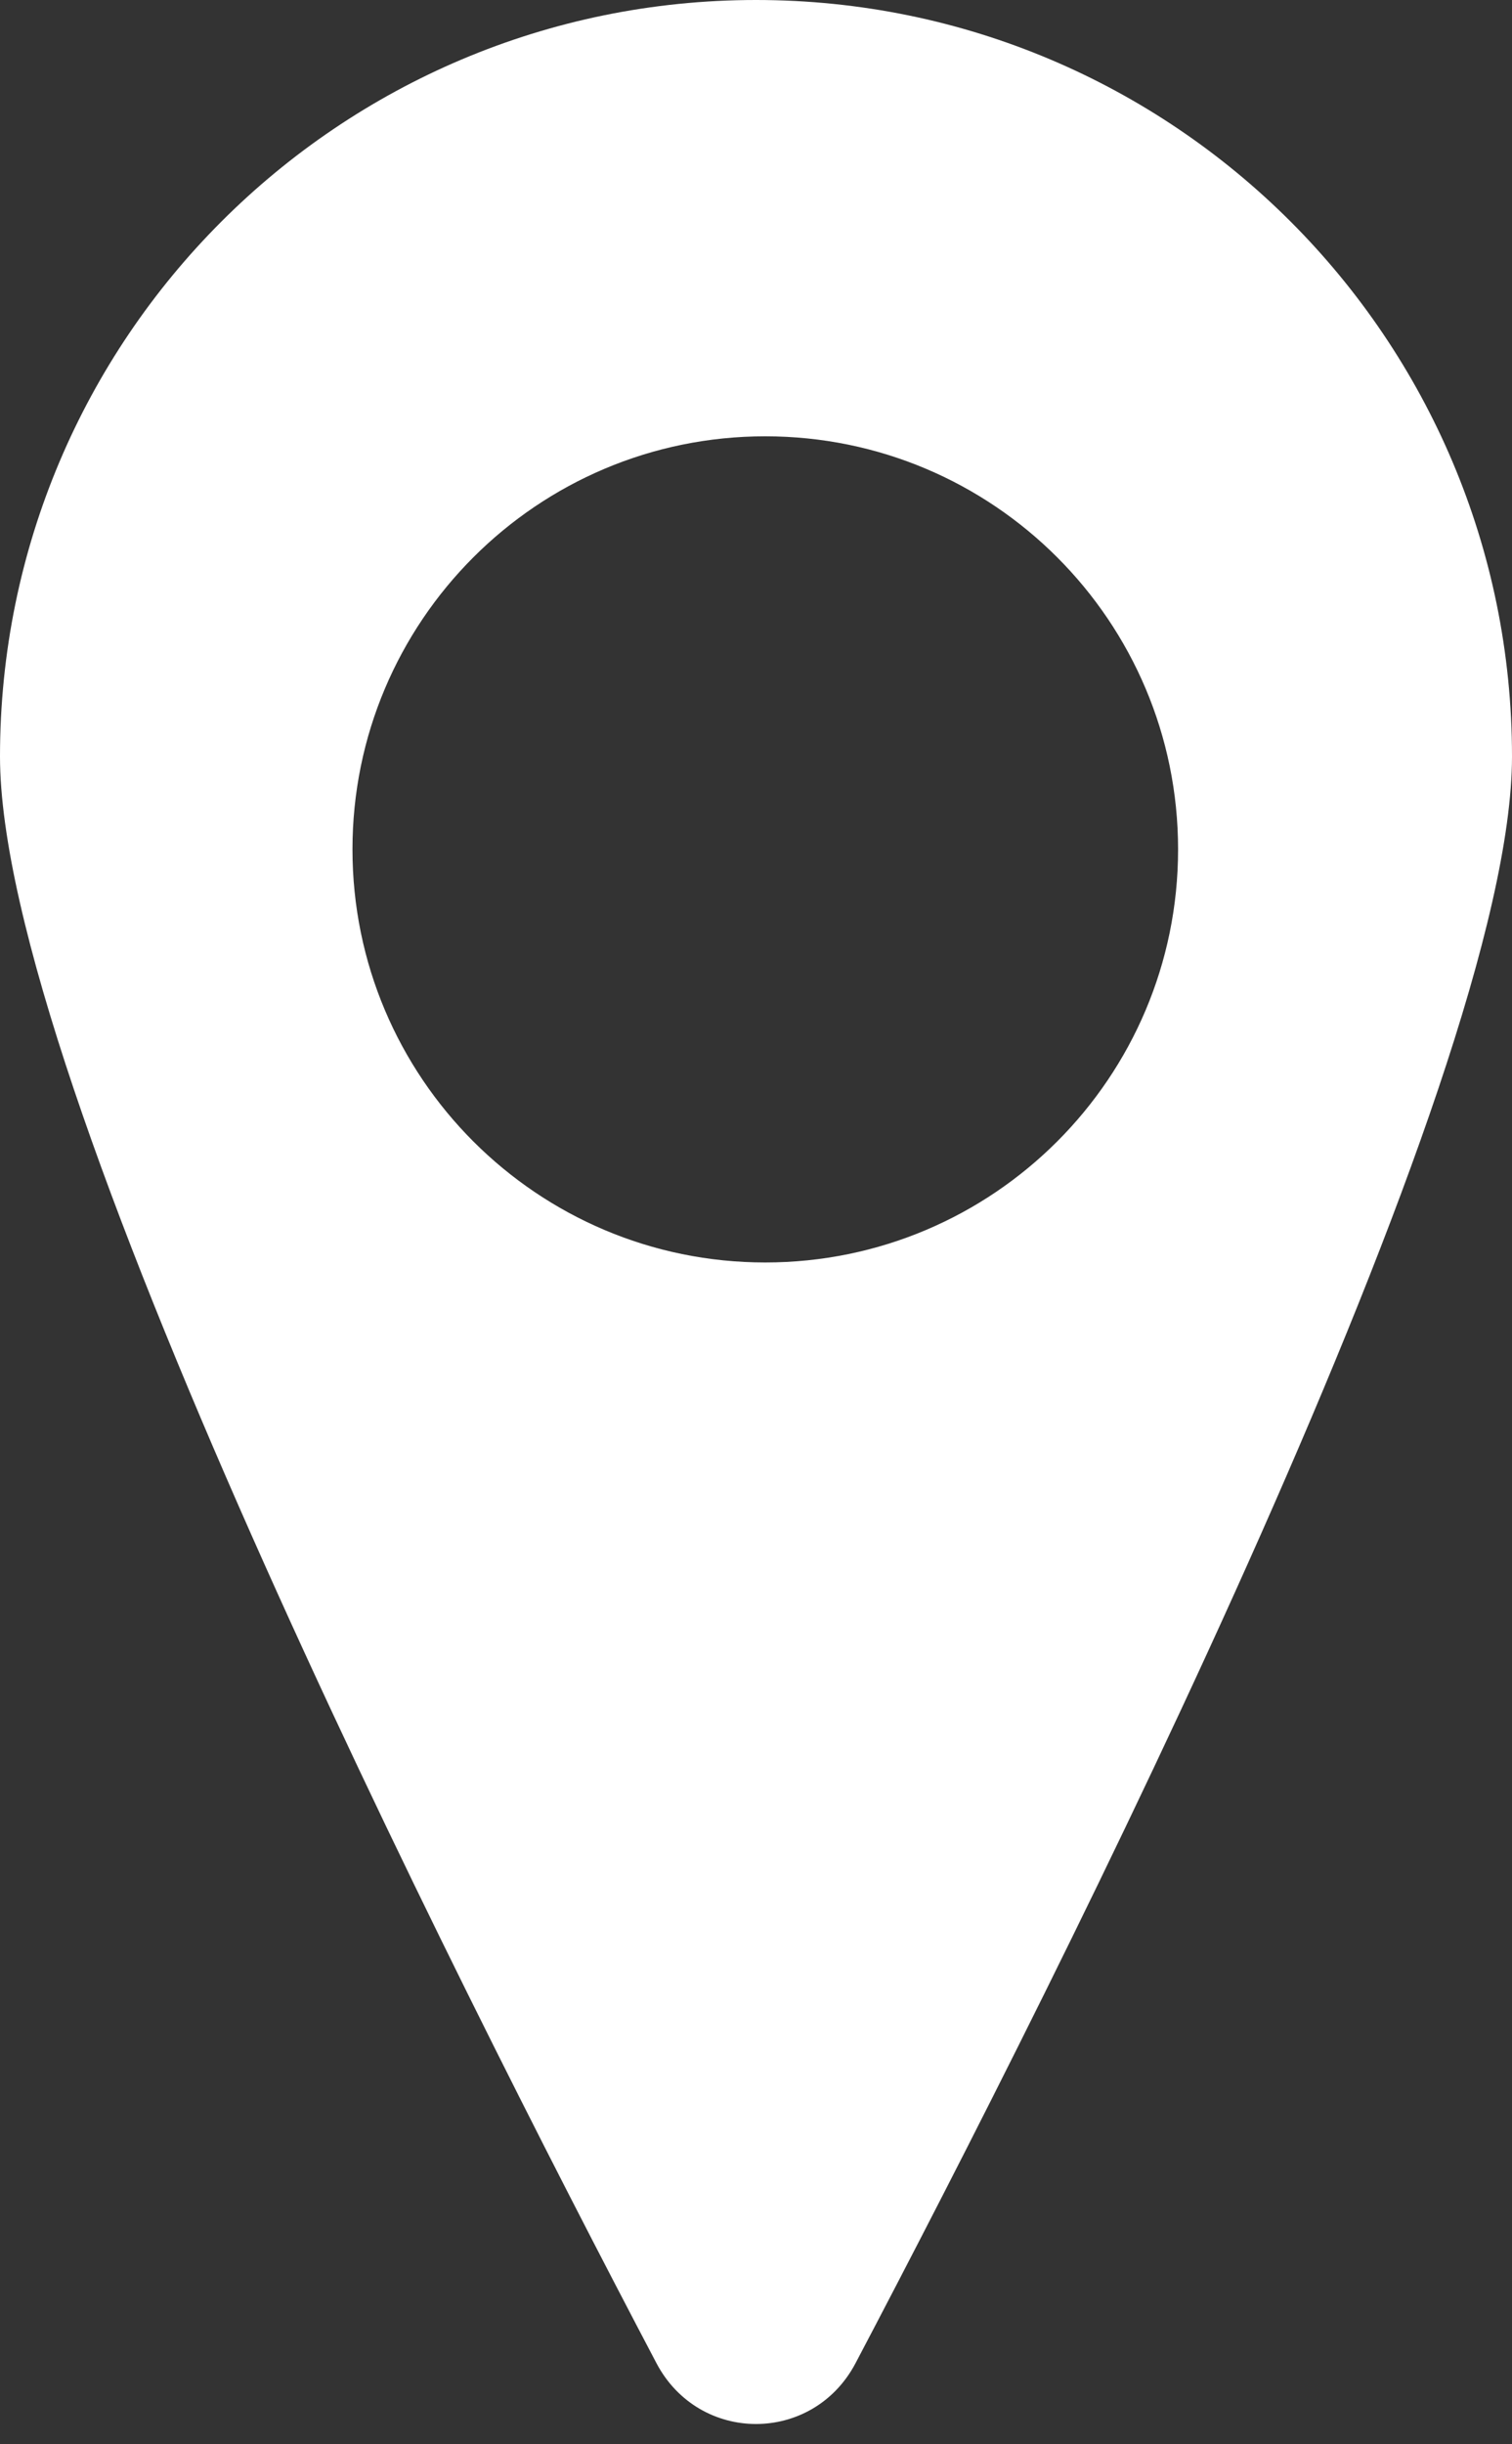
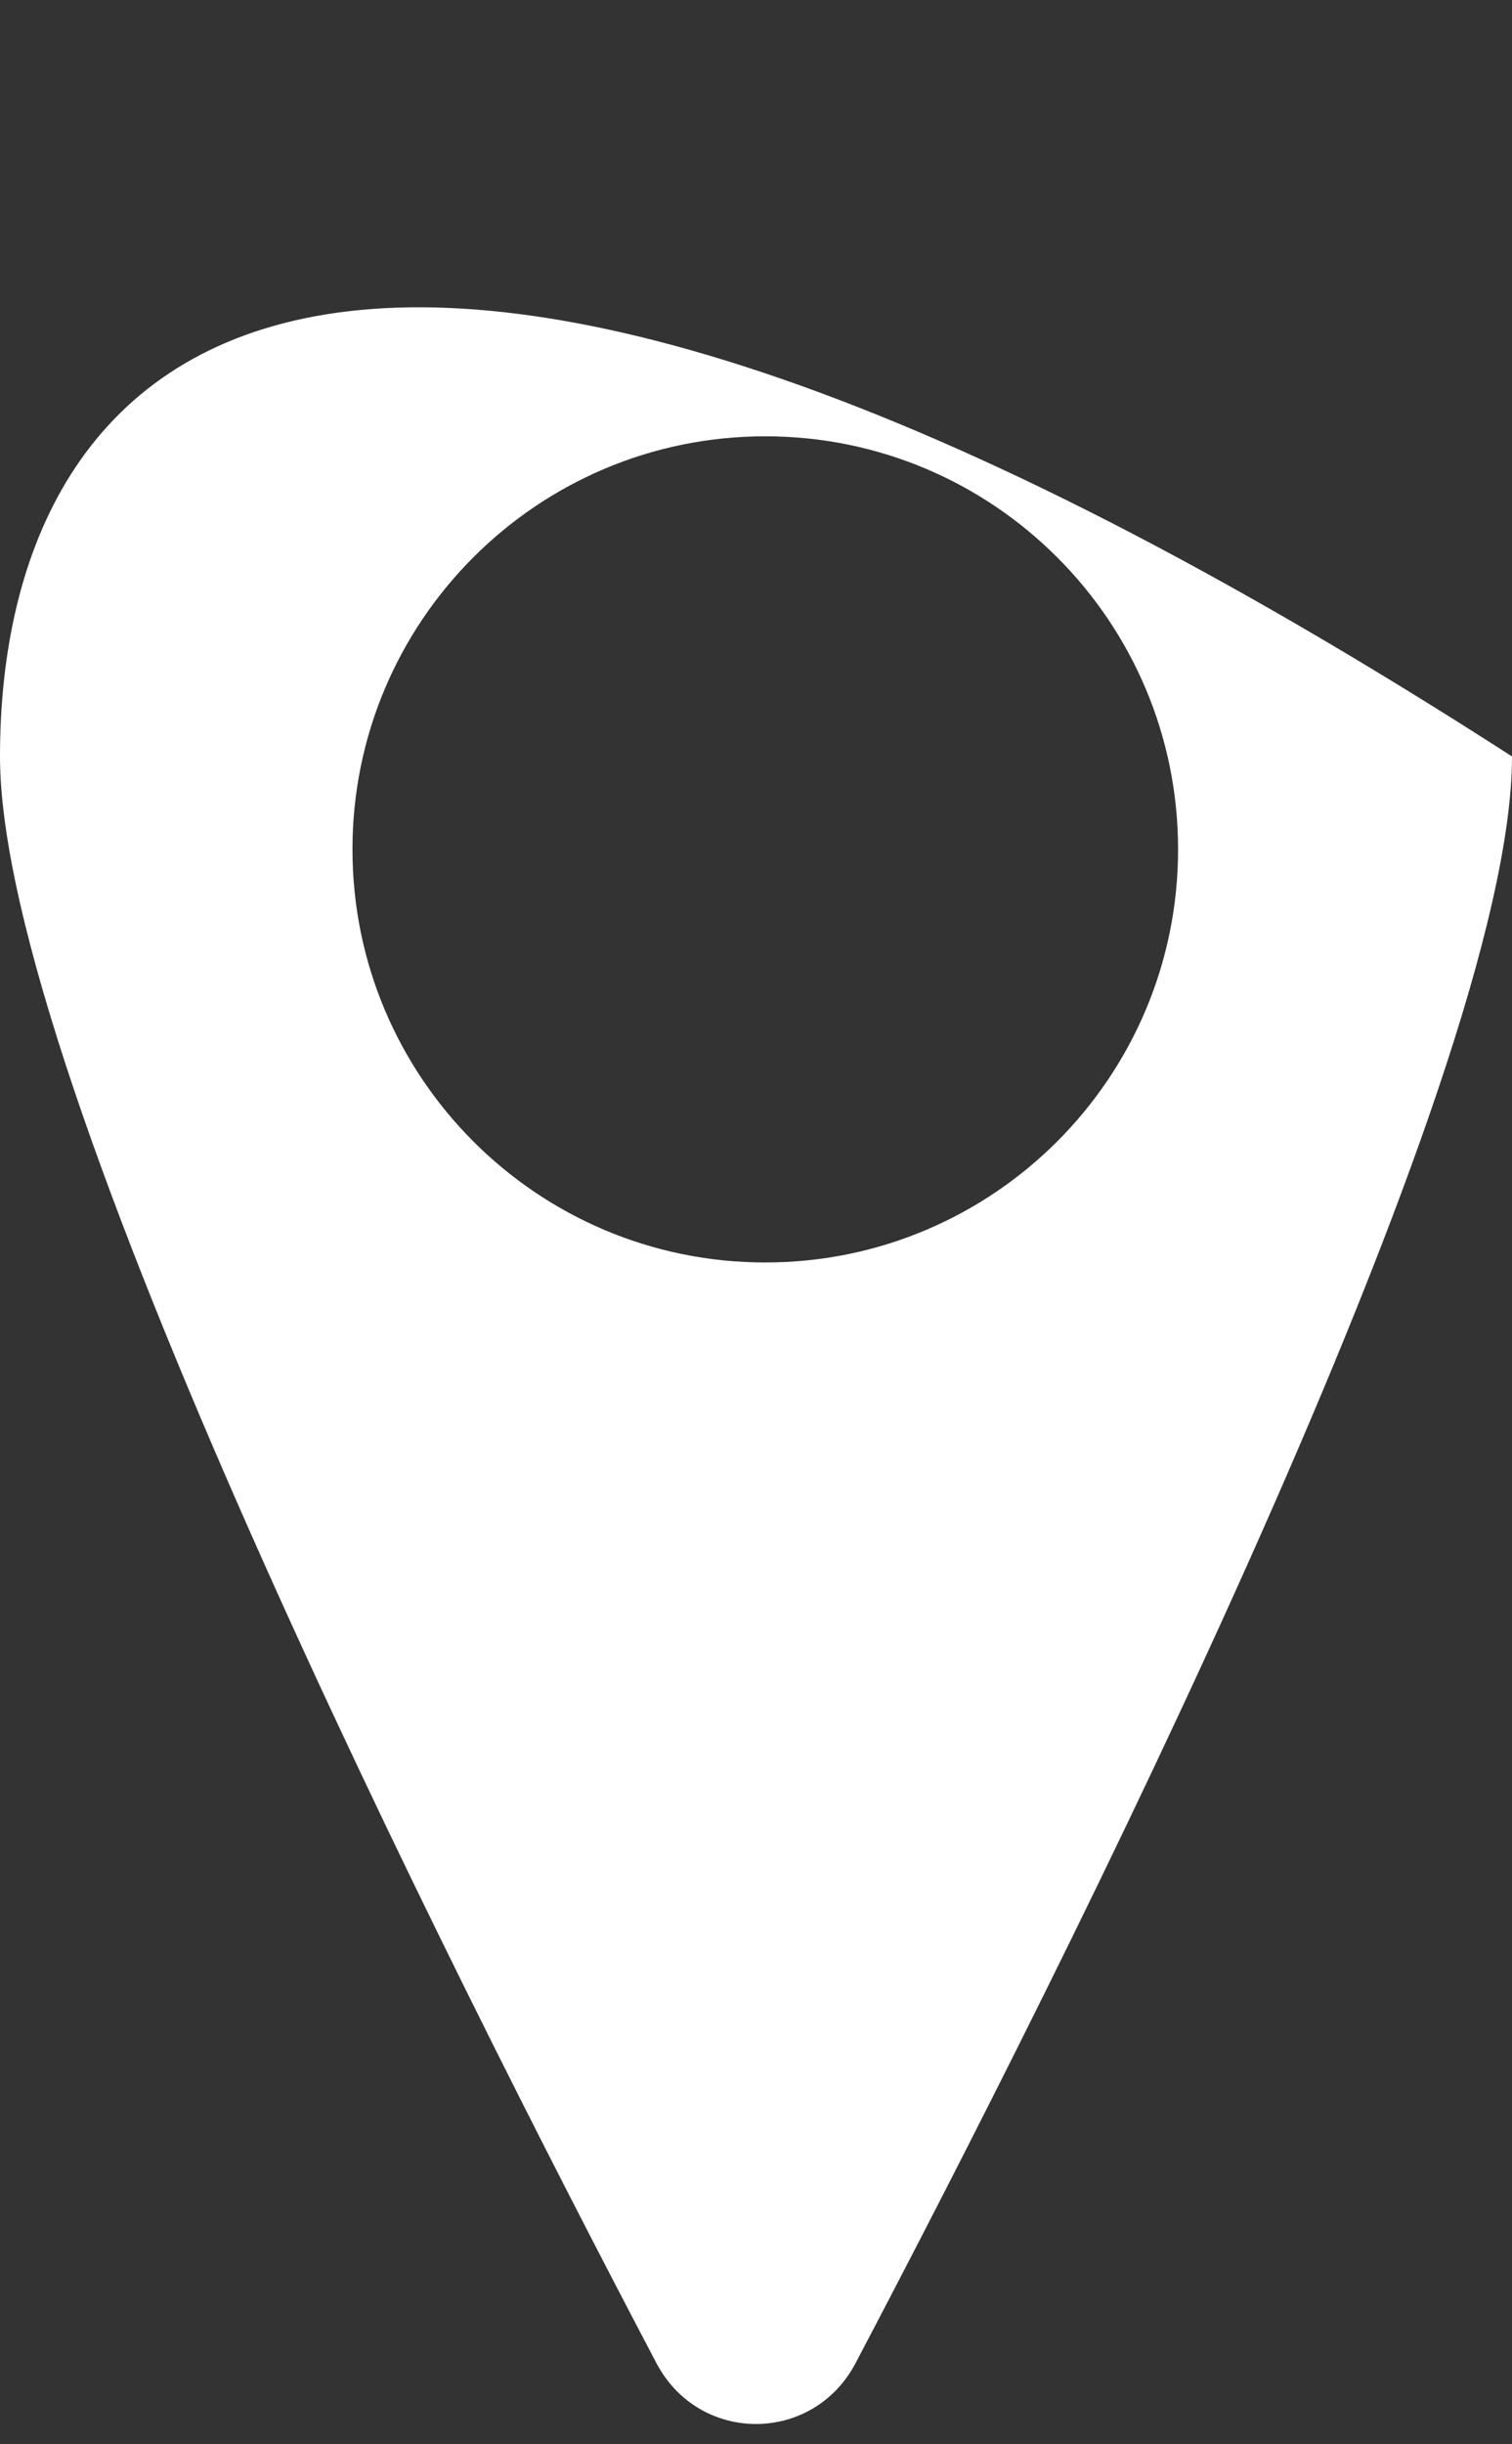
<svg xmlns="http://www.w3.org/2000/svg" width="26" height="42" viewBox="0 0 26 42" fill="none">
  <rect x="0" y="0" width="26" height="42" fill="#333333" stroke="none" />
-   <path fill-rule="evenodd" clip-rule="evenodd" d="M14.712 40.606C18.241 33.904 26 18.544 26 12.998C26 5.819 20.18 0 13 0C5.82 0 0 5.819 0 12.998C0 18.544 7.759 33.904 11.288 40.606C12.023 42 13.977 42 14.712 40.606ZM13.159 21.693C17.08 21.693 20.258 18.515 20.258 14.595C20.258 10.675 17.08 7.497 13.159 7.497C9.239 7.497 6.061 10.675 6.061 14.595C6.061 18.515 9.239 21.693 13.159 21.693Z" fill="white" />
+   <path fill-rule="evenodd" clip-rule="evenodd" d="M14.712 40.606C18.241 33.904 26 18.544 26 12.998C5.82 0 0 5.819 0 12.998C0 18.544 7.759 33.904 11.288 40.606C12.023 42 13.977 42 14.712 40.606ZM13.159 21.693C17.08 21.693 20.258 18.515 20.258 14.595C20.258 10.675 17.08 7.497 13.159 7.497C9.239 7.497 6.061 10.675 6.061 14.595C6.061 18.515 9.239 21.693 13.159 21.693Z" fill="white" />
</svg>